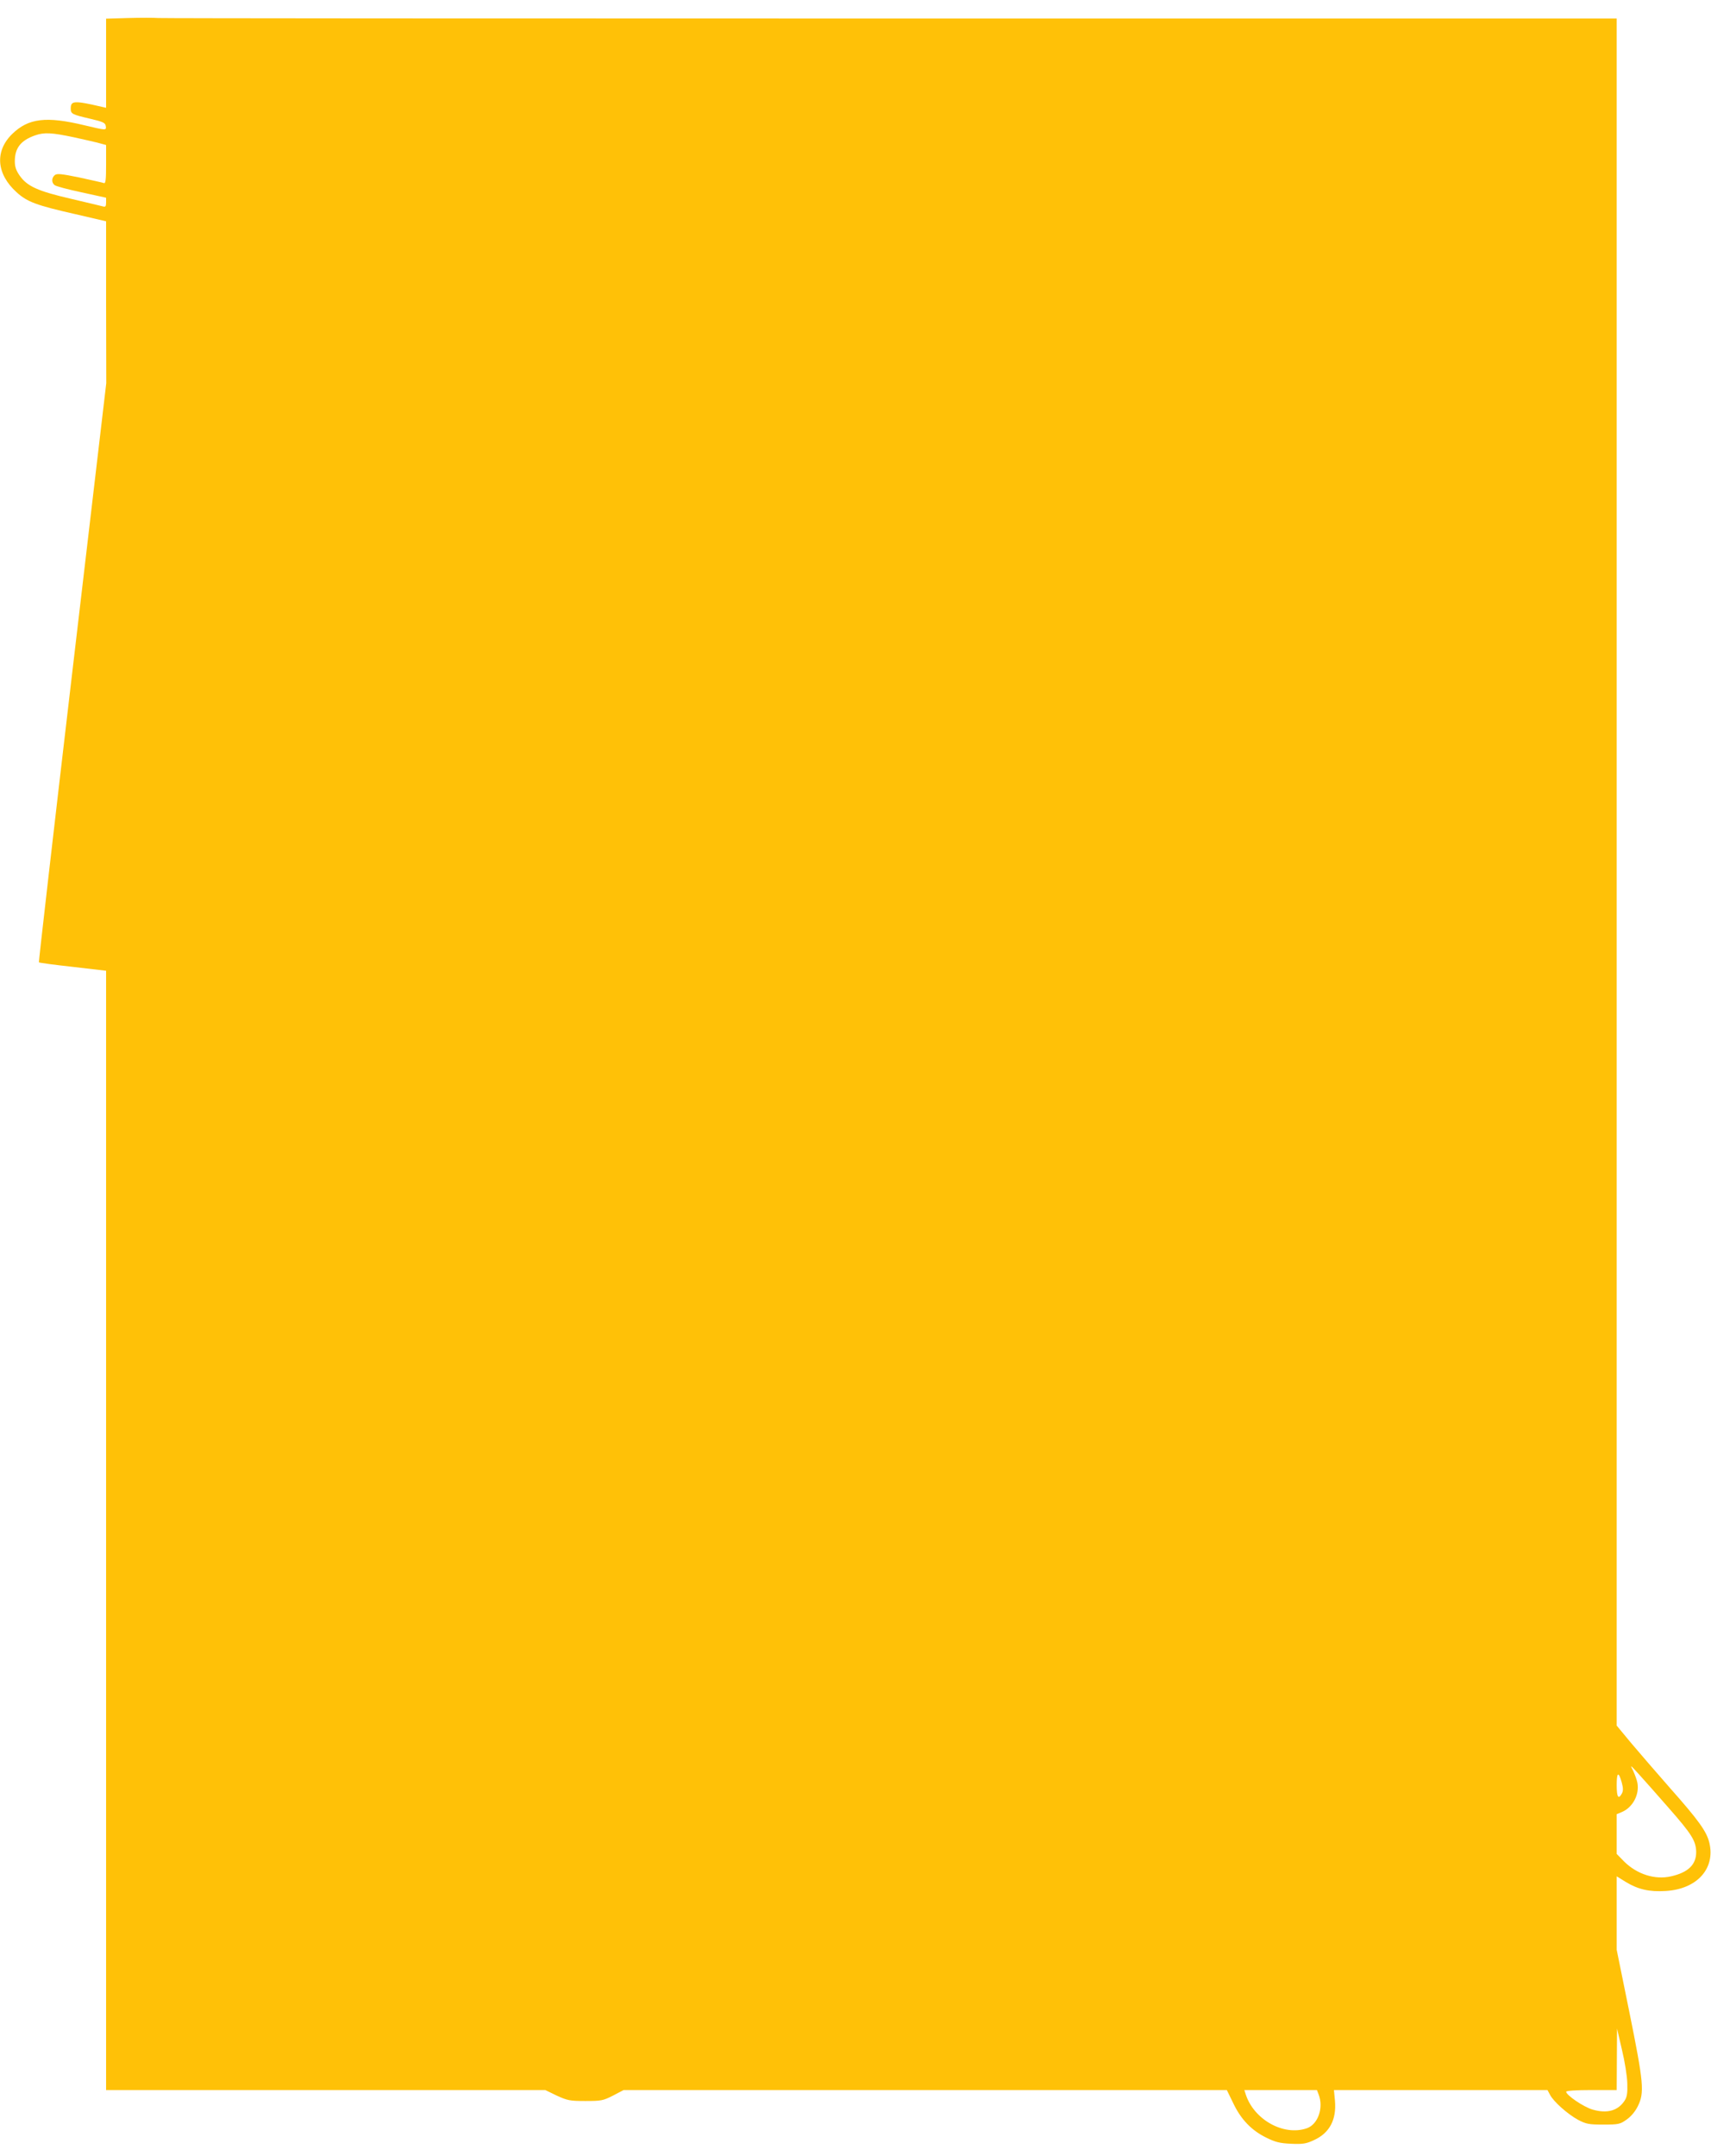
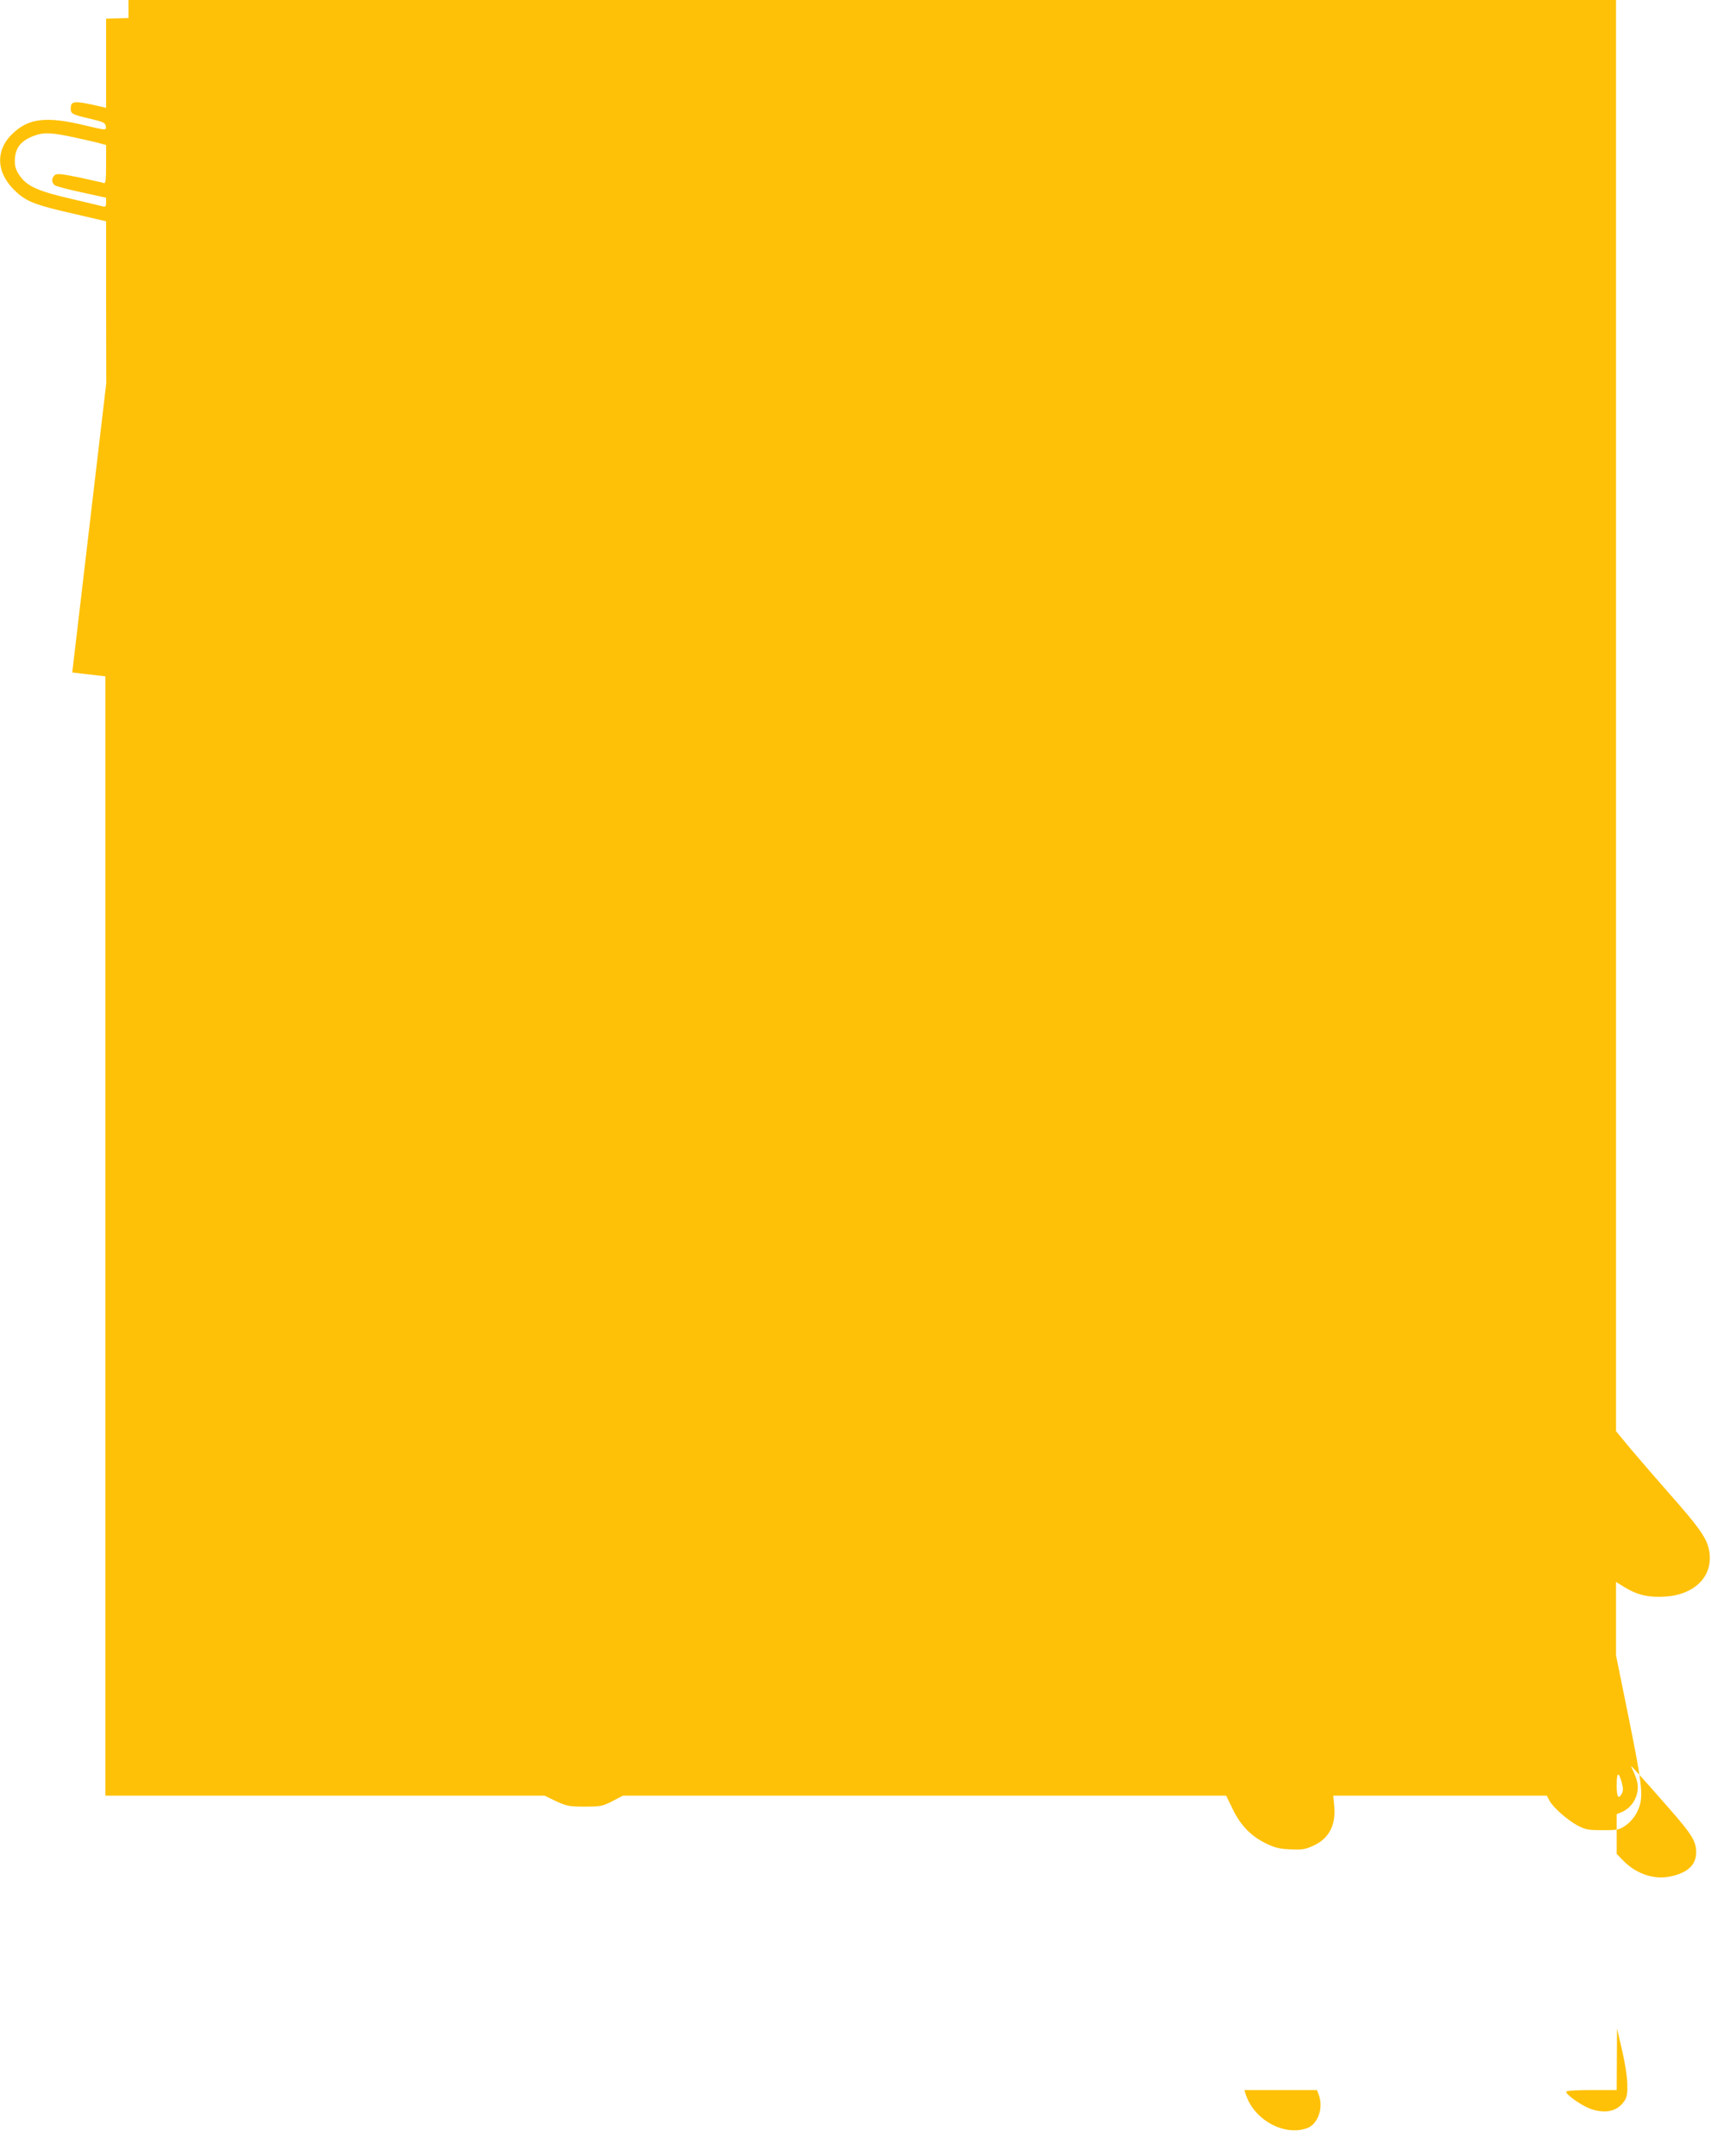
<svg xmlns="http://www.w3.org/2000/svg" version="1.0" width="1016pt" height="1280pt" viewBox="0 0 1016 1280" preserveAspectRatio="xMidYMid meet">
  <g transform="translate(0,1280) scale(0.1,-0.1)" fill="#ffc107" stroke="none">
-     <path d="M763 12693 l-133 -4 0 -264 0 -265 -22 5 c-169 39 -188 38 -188 -10 0 -31 8 -35 115 -60 77 -18 90 -24 93 -43 4 -27 5 -27 -126 4 -228 55 -333 42 -429 -51 -105 -102 -95 -238 26 -347 63 -57 117 -77 346 -129 l185 -43 0 -481 1 -480 -202 -1718 c-111 -944 -200 -1719 -198 -1721 2 -3 93 -15 202 -27 l197 -23 0 -3323 0 -3323 1304 0 1304 0 68 -33 c64 -29 77 -32 170 -32 94 0 105 2 164 32 l63 33 1791 0 1791 0 38 -78 c46 -97 109 -162 197 -205 53 -26 79 -33 147 -36 70 -3 89 0 136 22 92 42 134 121 124 234 l-6 63 634 0 634 0 15 -28 c21 -41 106 -116 167 -149 48 -25 64 -28 150 -28 89 0 99 2 137 29 26 18 51 47 67 79 41 82 35 140 -50 561 l-75 369 0 218 0 218 55 -34 c73 -44 139 -59 236 -53 186 11 296 133 259 287 -16 66 -62 131 -234 325 -78 89 -181 208 -229 265 l-87 105 0 5068 0 5068 -4309 0 c-2369 0 -4328 1 -4352 3 -24 2 -104 2 -176 0z m-325 -708 c64 -14 134 -30 155 -36 l37 -10 0 -115 c0 -93 -3 -115 -13 -111 -8 3 -73 17 -145 33 -108 22 -134 25 -147 14 -19 -16 -20 -44 -1 -59 8 -7 80 -26 160 -43 l146 -32 0 -28 c0 -23 -4 -28 -17 -24 -10 3 -97 23 -193 46 -195 45 -259 74 -303 137 -21 30 -29 52 -29 85 0 79 35 124 120 154 54 19 98 17 230 -11z m9470 -9919 c138 -157 162 -196 164 -261 1 -76 -47 -123 -149 -146 -96 -22 -202 12 -279 88 l-44 45 0 118 0 118 29 12 c66 27 107 104 94 174 -3 17 -15 49 -25 71 -20 39 -19 38 33 -19 30 -33 110 -123 177 -200z m-278 150 c9 -33 9 -49 1 -65 -21 -38 -31 -22 -31 50 0 77 11 83 30 15z m33 -1786 c2 -58 -2 -82 -16 -103 -39 -60 -104 -78 -190 -53 -53 15 -157 86 -157 106 0 6 59 10 150 10 l150 0 1 183 1 182 29 -125 c17 -70 31 -158 32 -200z m-1833 -66 c31 -80 -4 -178 -70 -201 -139 -48 -317 53 -364 205 l-7 22 216 0 215 0 10 -26z" />
+     <path d="M763 12693 l-133 -4 0 -264 0 -265 -22 5 c-169 39 -188 38 -188 -10 0 -31 8 -35 115 -60 77 -18 90 -24 93 -43 4 -27 5 -27 -126 4 -228 55 -333 42 -429 -51 -105 -102 -95 -238 26 -347 63 -57 117 -77 346 -129 l185 -43 0 -481 1 -480 -202 -1718 l197 -23 0 -3323 0 -3323 1304 0 1304 0 68 -33 c64 -29 77 -32 170 -32 94 0 105 2 164 32 l63 33 1791 0 1791 0 38 -78 c46 -97 109 -162 197 -205 53 -26 79 -33 147 -36 70 -3 89 0 136 22 92 42 134 121 124 234 l-6 63 634 0 634 0 15 -28 c21 -41 106 -116 167 -149 48 -25 64 -28 150 -28 89 0 99 2 137 29 26 18 51 47 67 79 41 82 35 140 -50 561 l-75 369 0 218 0 218 55 -34 c73 -44 139 -59 236 -53 186 11 296 133 259 287 -16 66 -62 131 -234 325 -78 89 -181 208 -229 265 l-87 105 0 5068 0 5068 -4309 0 c-2369 0 -4328 1 -4352 3 -24 2 -104 2 -176 0z m-325 -708 c64 -14 134 -30 155 -36 l37 -10 0 -115 c0 -93 -3 -115 -13 -111 -8 3 -73 17 -145 33 -108 22 -134 25 -147 14 -19 -16 -20 -44 -1 -59 8 -7 80 -26 160 -43 l146 -32 0 -28 c0 -23 -4 -28 -17 -24 -10 3 -97 23 -193 46 -195 45 -259 74 -303 137 -21 30 -29 52 -29 85 0 79 35 124 120 154 54 19 98 17 230 -11z m9470 -9919 c138 -157 162 -196 164 -261 1 -76 -47 -123 -149 -146 -96 -22 -202 12 -279 88 l-44 45 0 118 0 118 29 12 c66 27 107 104 94 174 -3 17 -15 49 -25 71 -20 39 -19 38 33 -19 30 -33 110 -123 177 -200z m-278 150 c9 -33 9 -49 1 -65 -21 -38 -31 -22 -31 50 0 77 11 83 30 15z m33 -1786 c2 -58 -2 -82 -16 -103 -39 -60 -104 -78 -190 -53 -53 15 -157 86 -157 106 0 6 59 10 150 10 l150 0 1 183 1 182 29 -125 c17 -70 31 -158 32 -200z m-1833 -66 c31 -80 -4 -178 -70 -201 -139 -48 -317 53 -364 205 l-7 22 216 0 215 0 10 -26z" />
  </g>
</svg>